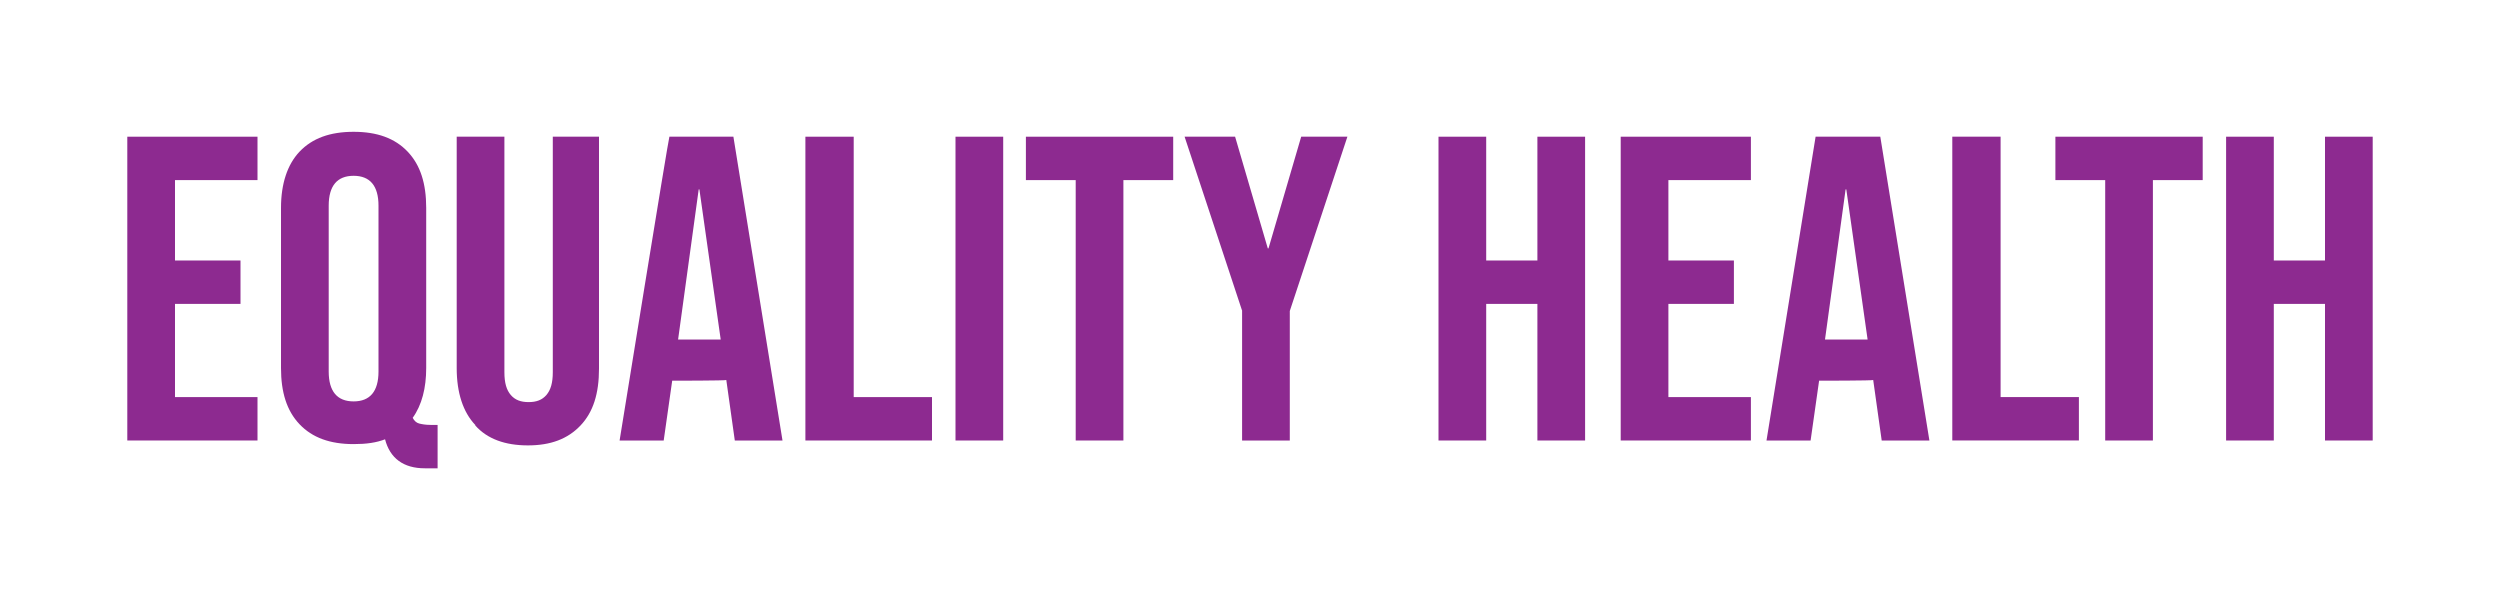
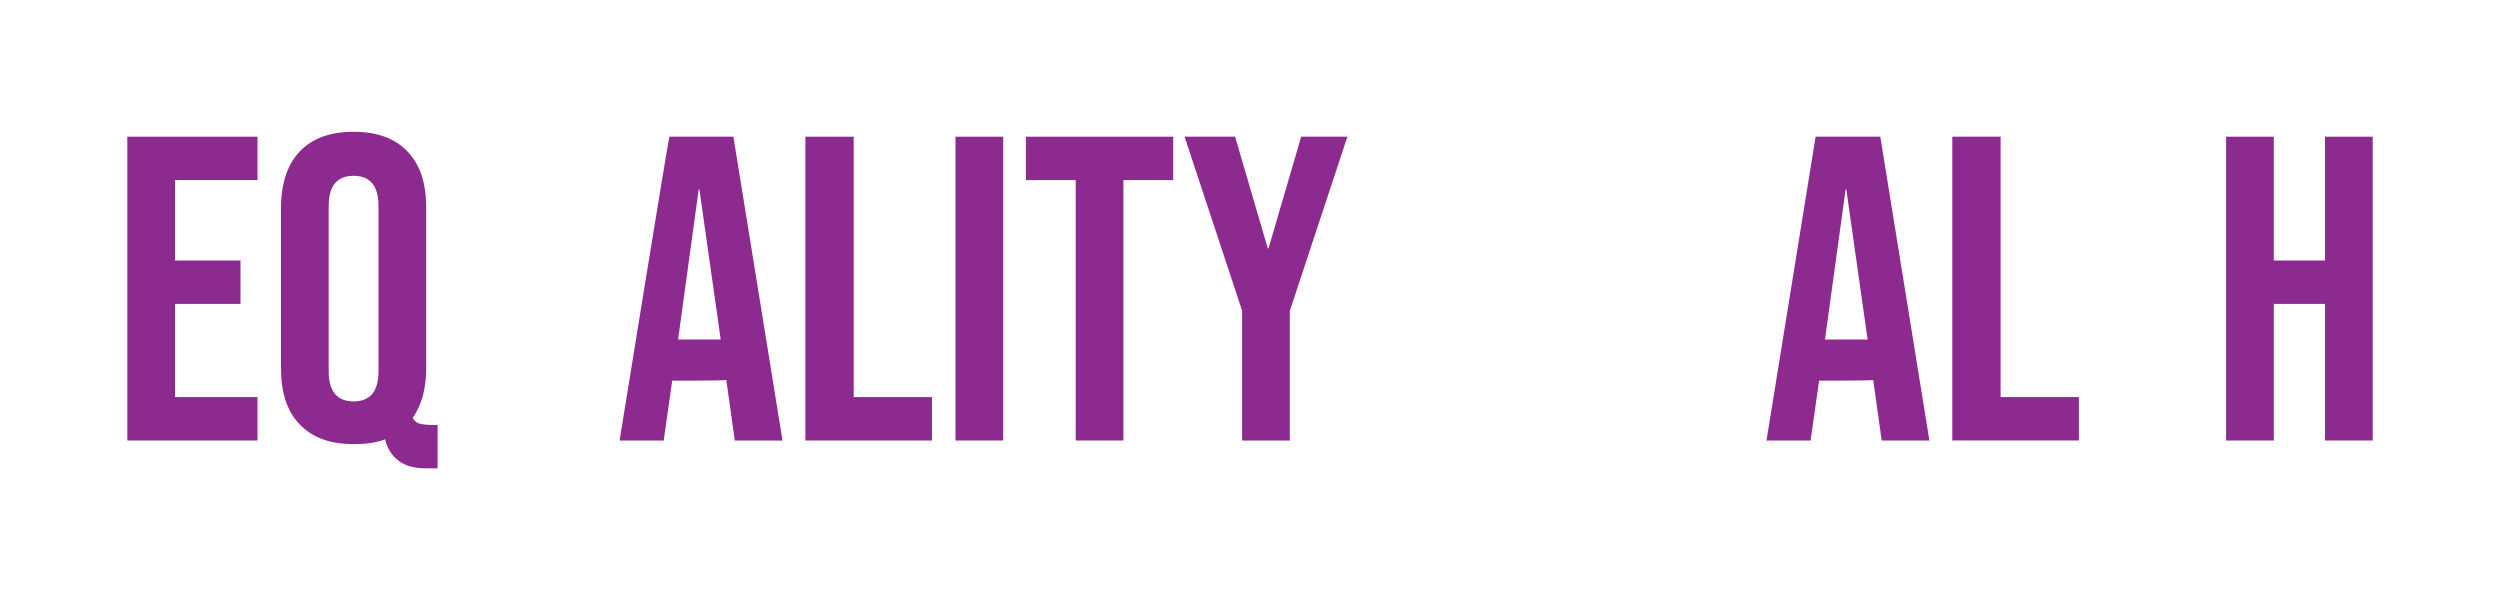
<svg xmlns="http://www.w3.org/2000/svg" id="Layer_1" viewBox="0 0 250 60">
  <defs>
    <style>      .cls-1 {        fill: #8d2a90;      }    </style>
  </defs>
  <path class="cls-1" d="M12.73,13.67h13.02v4.34h-8.25v8.04h6.55v4.34h-6.55v9.32h8.25v4.34h-13.02V13.67Z" />
  <path class="cls-1" d="M38.56,43.91c-.92.36-1.92.5-3.2.5-2.35,0-4.13-.64-5.41-1.99-1.28-1.35-1.85-3.2-1.85-5.62v-16.01c0-2.42.64-4.34,1.85-5.62,1.28-1.35,3.06-1.99,5.41-1.99s4.13.64,5.41,1.99,1.85,3.2,1.85,5.62v16.01c0,1.99-.43,3.7-1.35,4.98.14.28.36.5.64.57s.64.14,1.14.14h.71v4.34h-1.28c-2.13,0-3.49-1-3.98-2.92h.07ZM37.85,37.15v-16.58c0-1.99-.85-2.99-2.49-2.99s-2.49,1-2.49,2.99v16.58c0,1.99.85,2.99,2.49,2.99s2.49-1,2.49-2.99Z" />
-   <path class="cls-1" d="M47.52,42.49c-1.21-1.28-1.85-3.2-1.85-5.69V13.67h4.77v23.55c0,1.07.21,1.78.64,2.28s1,.71,1.78.71,1.35-.21,1.78-.71.64-1.21.64-2.28V13.67h4.62v23.19c0,2.49-.57,4.34-1.85,5.69-1.28,1.35-2.99,1.99-5.26,1.99s-4.06-.64-5.26-1.99h0v-.07Z" />
  <path class="cls-1" d="M66.87,13.67h6.47l4.91,30.38h-4.77l-.85-6.05h0c0,.07-5.41.07-5.41.07l-.85,5.98h-4.41s4.91-30.38,4.98-30.38h-.07ZM72.07,33.95l-2.13-15.01h-.07l-2.06,15.01h4.27Z" />
  <path class="cls-1" d="M80.6,13.67h4.77v26.04h7.83v4.34h-12.66V13.67h.07Z" />
  <path class="cls-1" d="M95.55,13.67h4.77v30.38h-4.77V13.67Z" />
  <path class="cls-1" d="M107.57,18.01h-4.98v-4.34h14.73v4.34h-4.98v26.04h-4.77v-26.04h0Z" />
  <path class="cls-1" d="M124.22,31.1l-5.76-17.43h5.05l3.27,11.17h.07l3.27-11.17h4.62l-5.76,17.43v12.95h-4.77v-12.95h0Z" />
-   <path class="cls-1" d="M143.85,13.67h4.77v12.38h5.12v-12.38h4.77v30.38h-4.77v-13.66h-5.12v13.66h-4.77V13.67Z" />
-   <path class="cls-1" d="M162.07,13.67h13.02v4.34h-8.25v8.04h6.55v4.34h-6.55v9.32h8.25v4.34h-13.02V13.67Z" />
  <path class="cls-1" d="M181.56,13.67h6.47l4.91,30.38h-4.77l-.85-6.05h0c0,.07-5.41.07-5.41.07l-.85,5.98h-4.41l4.91-30.38h0ZM186.76,33.95l-2.13-15.01h-.07l-2.06,15.01h4.27Z" />
  <path class="cls-1" d="M195.29,13.67h4.77v26.04h7.83v4.34h-12.66V13.67h.07Z" />
-   <path class="cls-1" d="M210.52,18.01h-4.98v-4.34h14.73v4.34h-4.98v26.04h-4.77v-26.04h0Z" />
  <path class="cls-1" d="M222.61,13.67h4.77v12.38h5.12v-12.38h4.77v30.38h-4.77v-13.66h-5.12v13.66h-4.77V13.67Z" />
</svg>